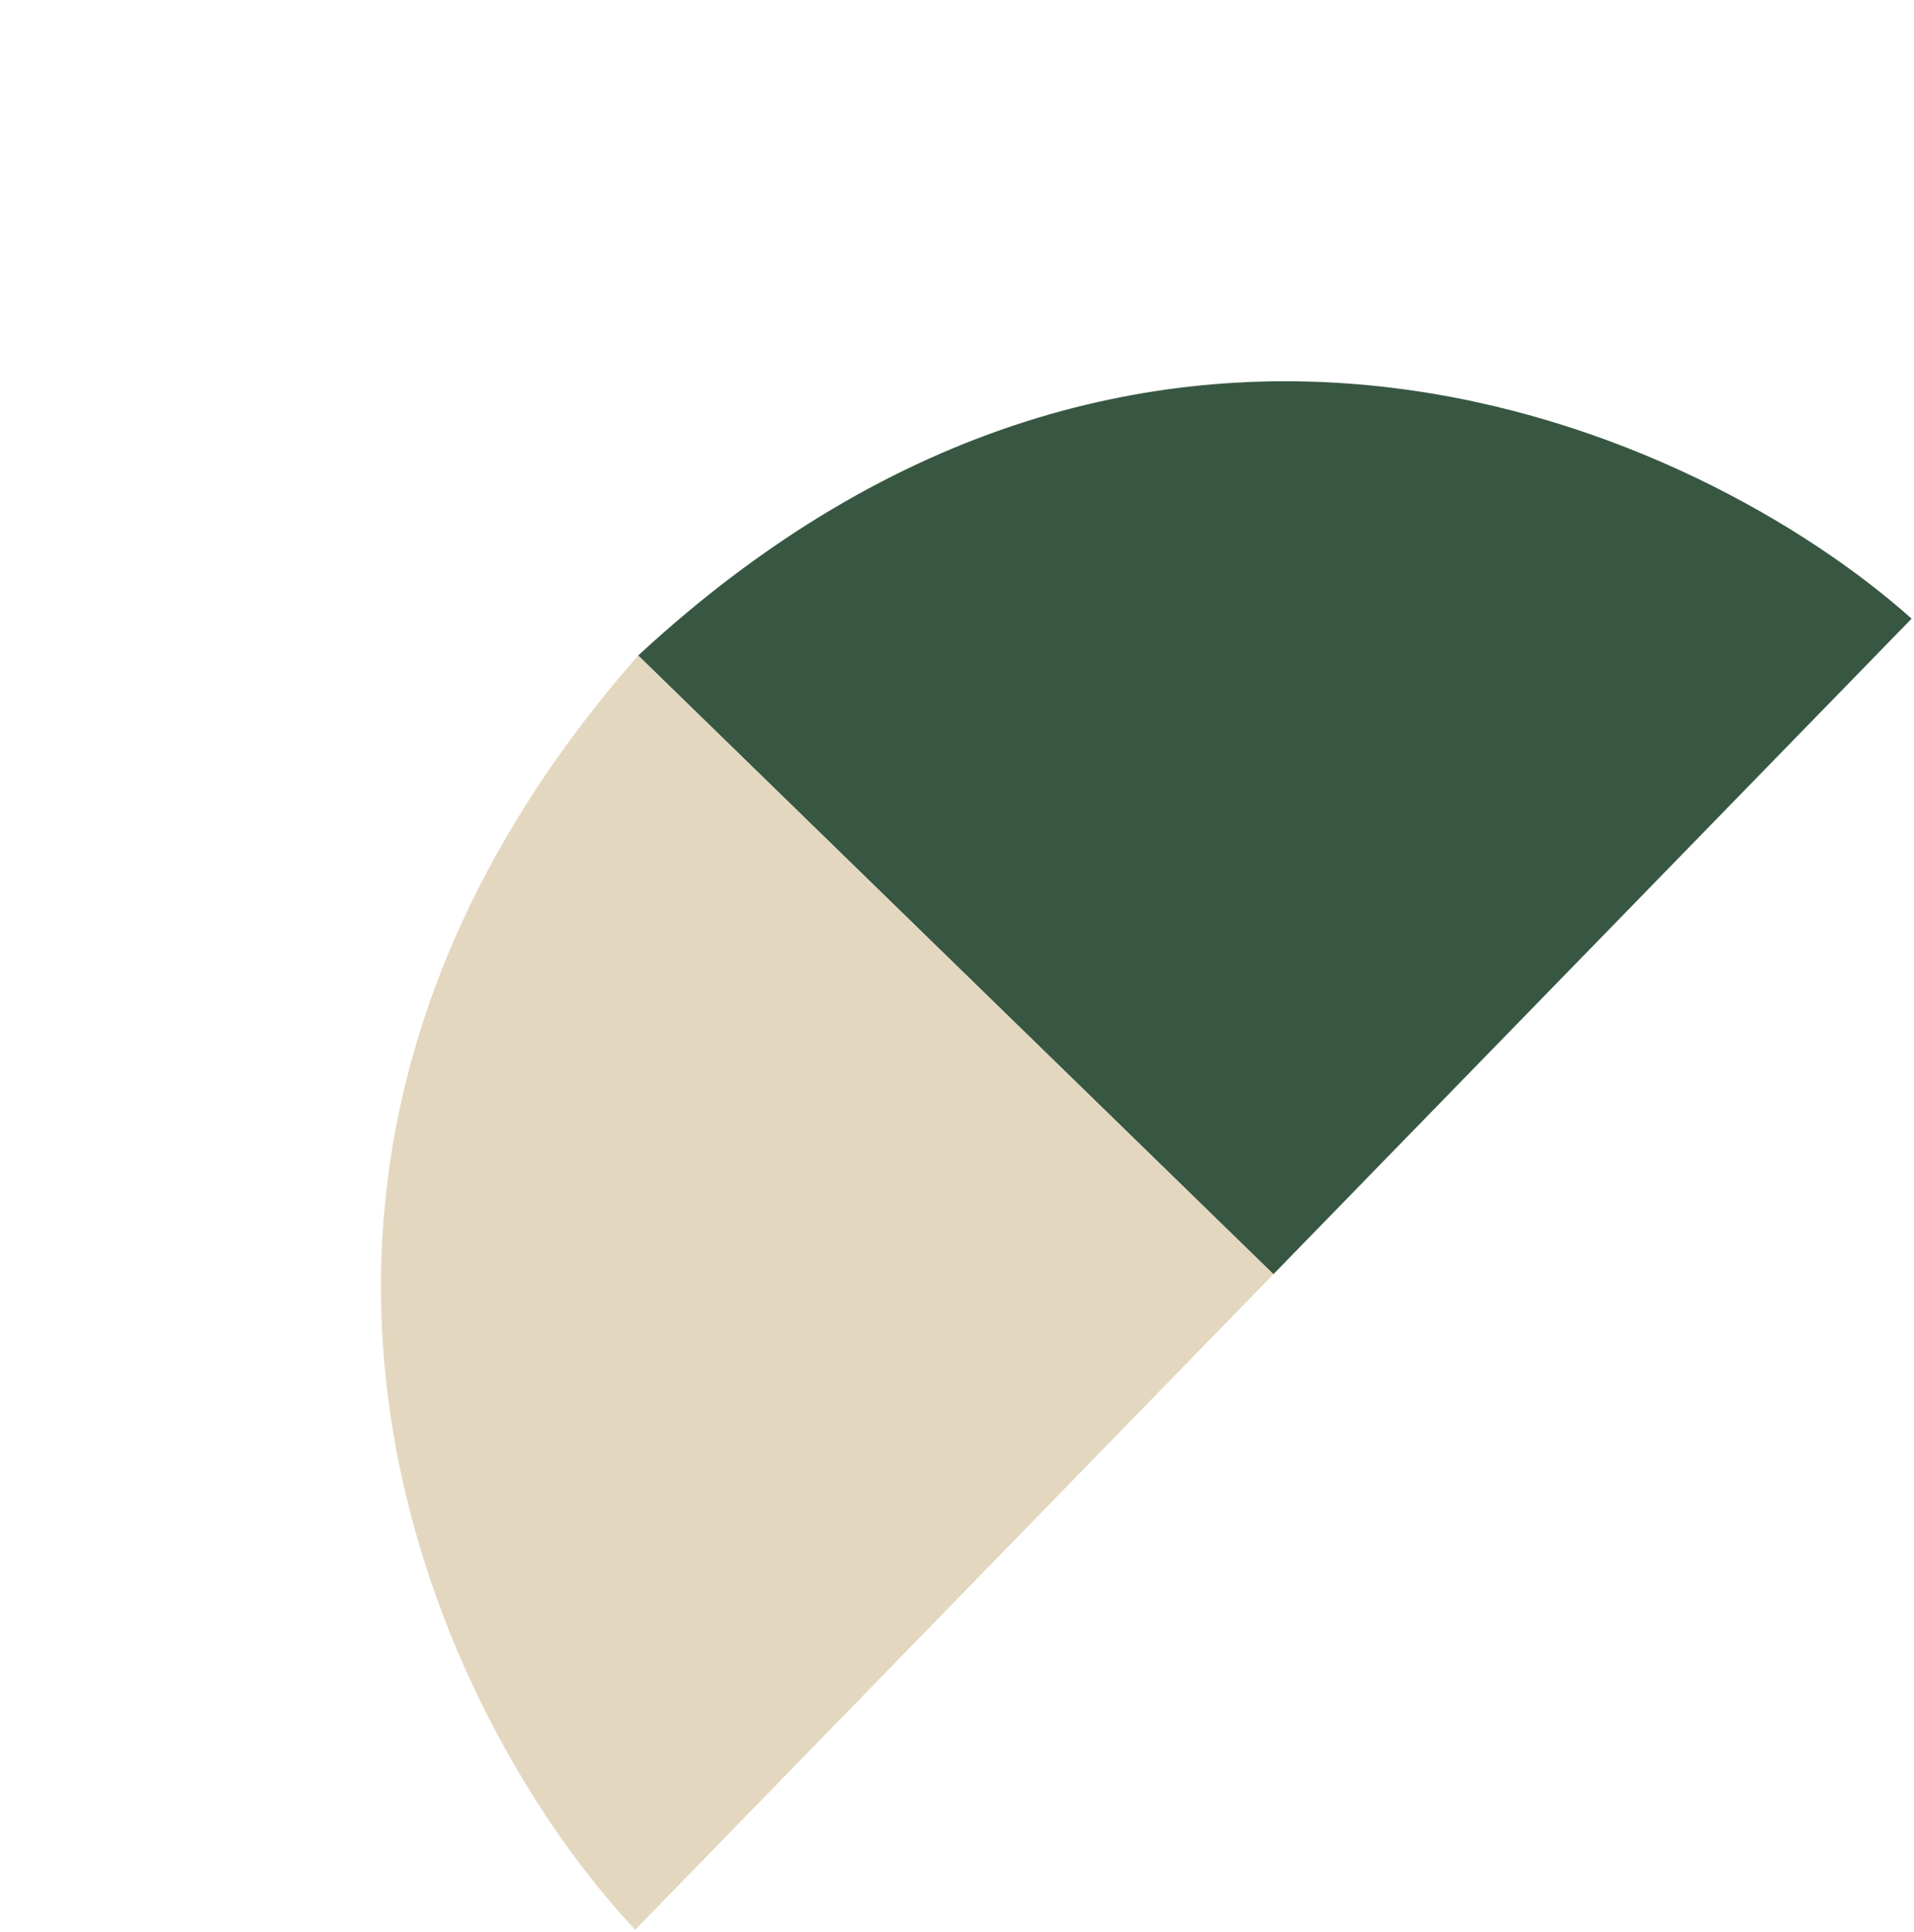
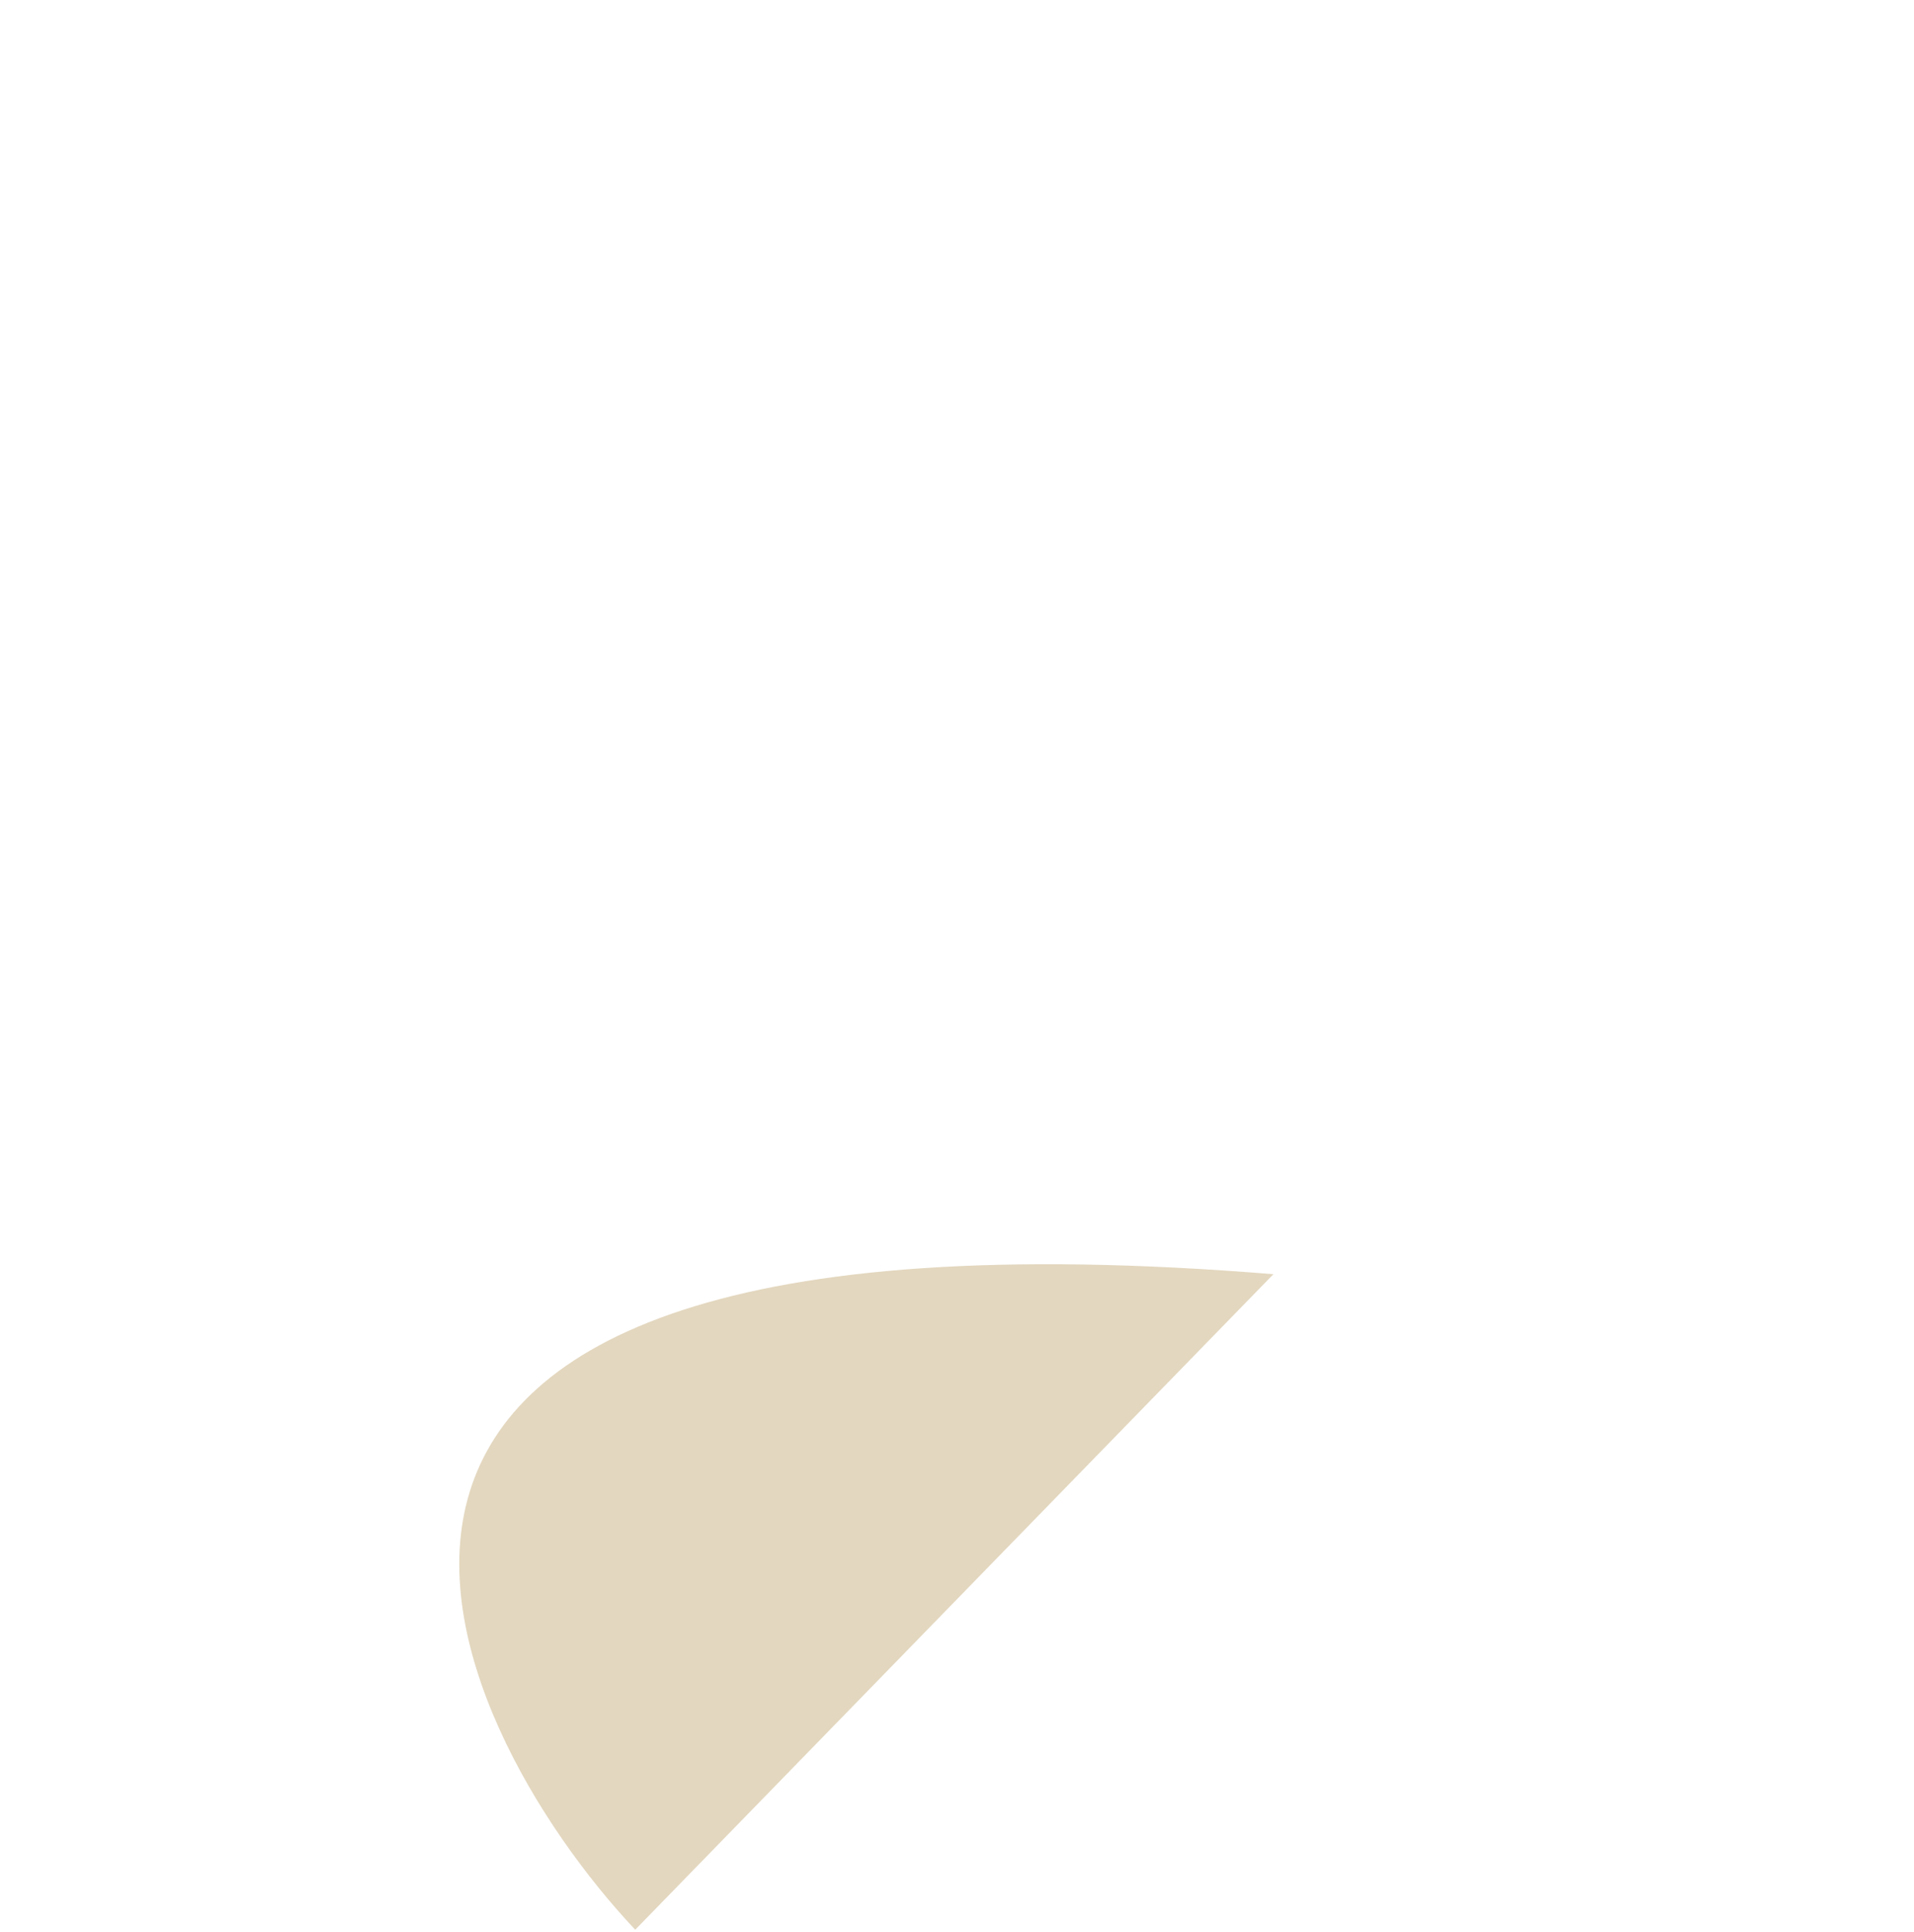
<svg xmlns="http://www.w3.org/2000/svg" width="544" height="549" viewBox="0 0 544 549" fill="none">
-   <path d="M361.932 362.082L181.386 186.277C328.117 50.333 483.812 122.652 543.318 175.805L361.932 362.082Z" fill="#375742" />
-   <path d="M361.932 362.082L181.386 186.277C49.394 336.572 125.829 490.288 180.546 548.359L361.932 362.082Z" fill="#E3D7BF" />
+   <path d="M361.932 362.082C49.394 336.572 125.829 490.288 180.546 548.359L361.932 362.082Z" fill="#E3D7BF" />
</svg>